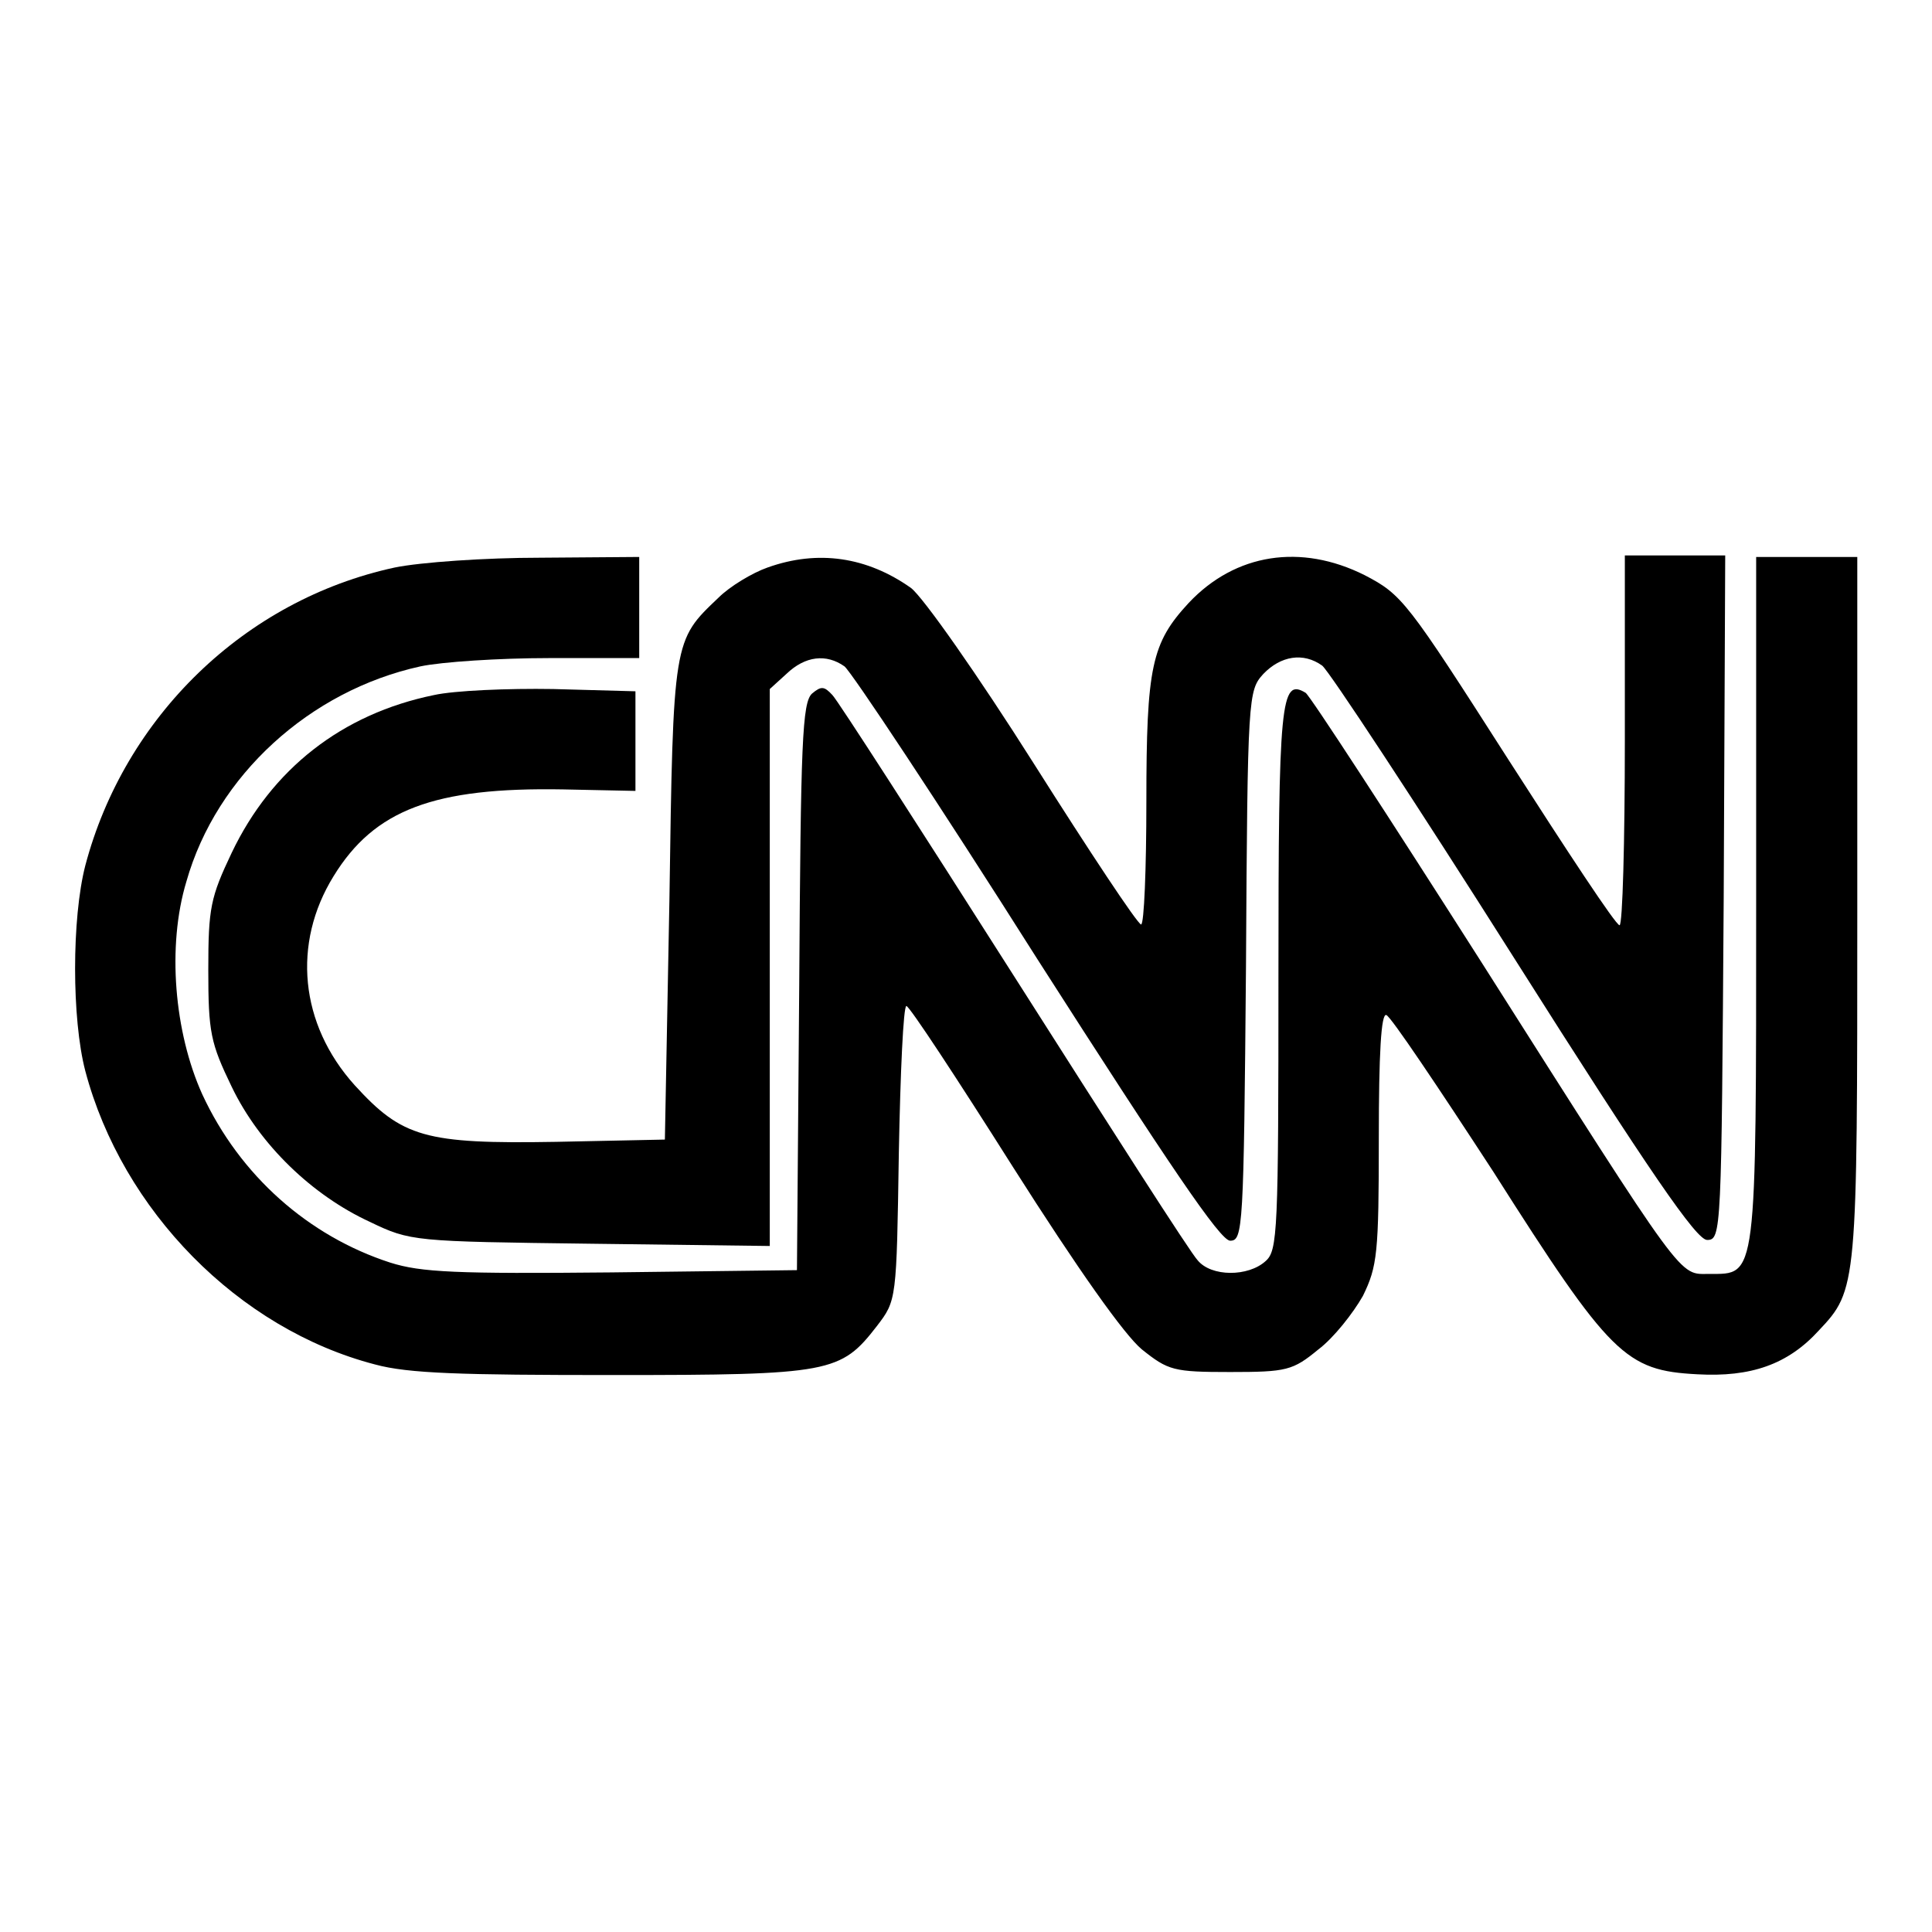
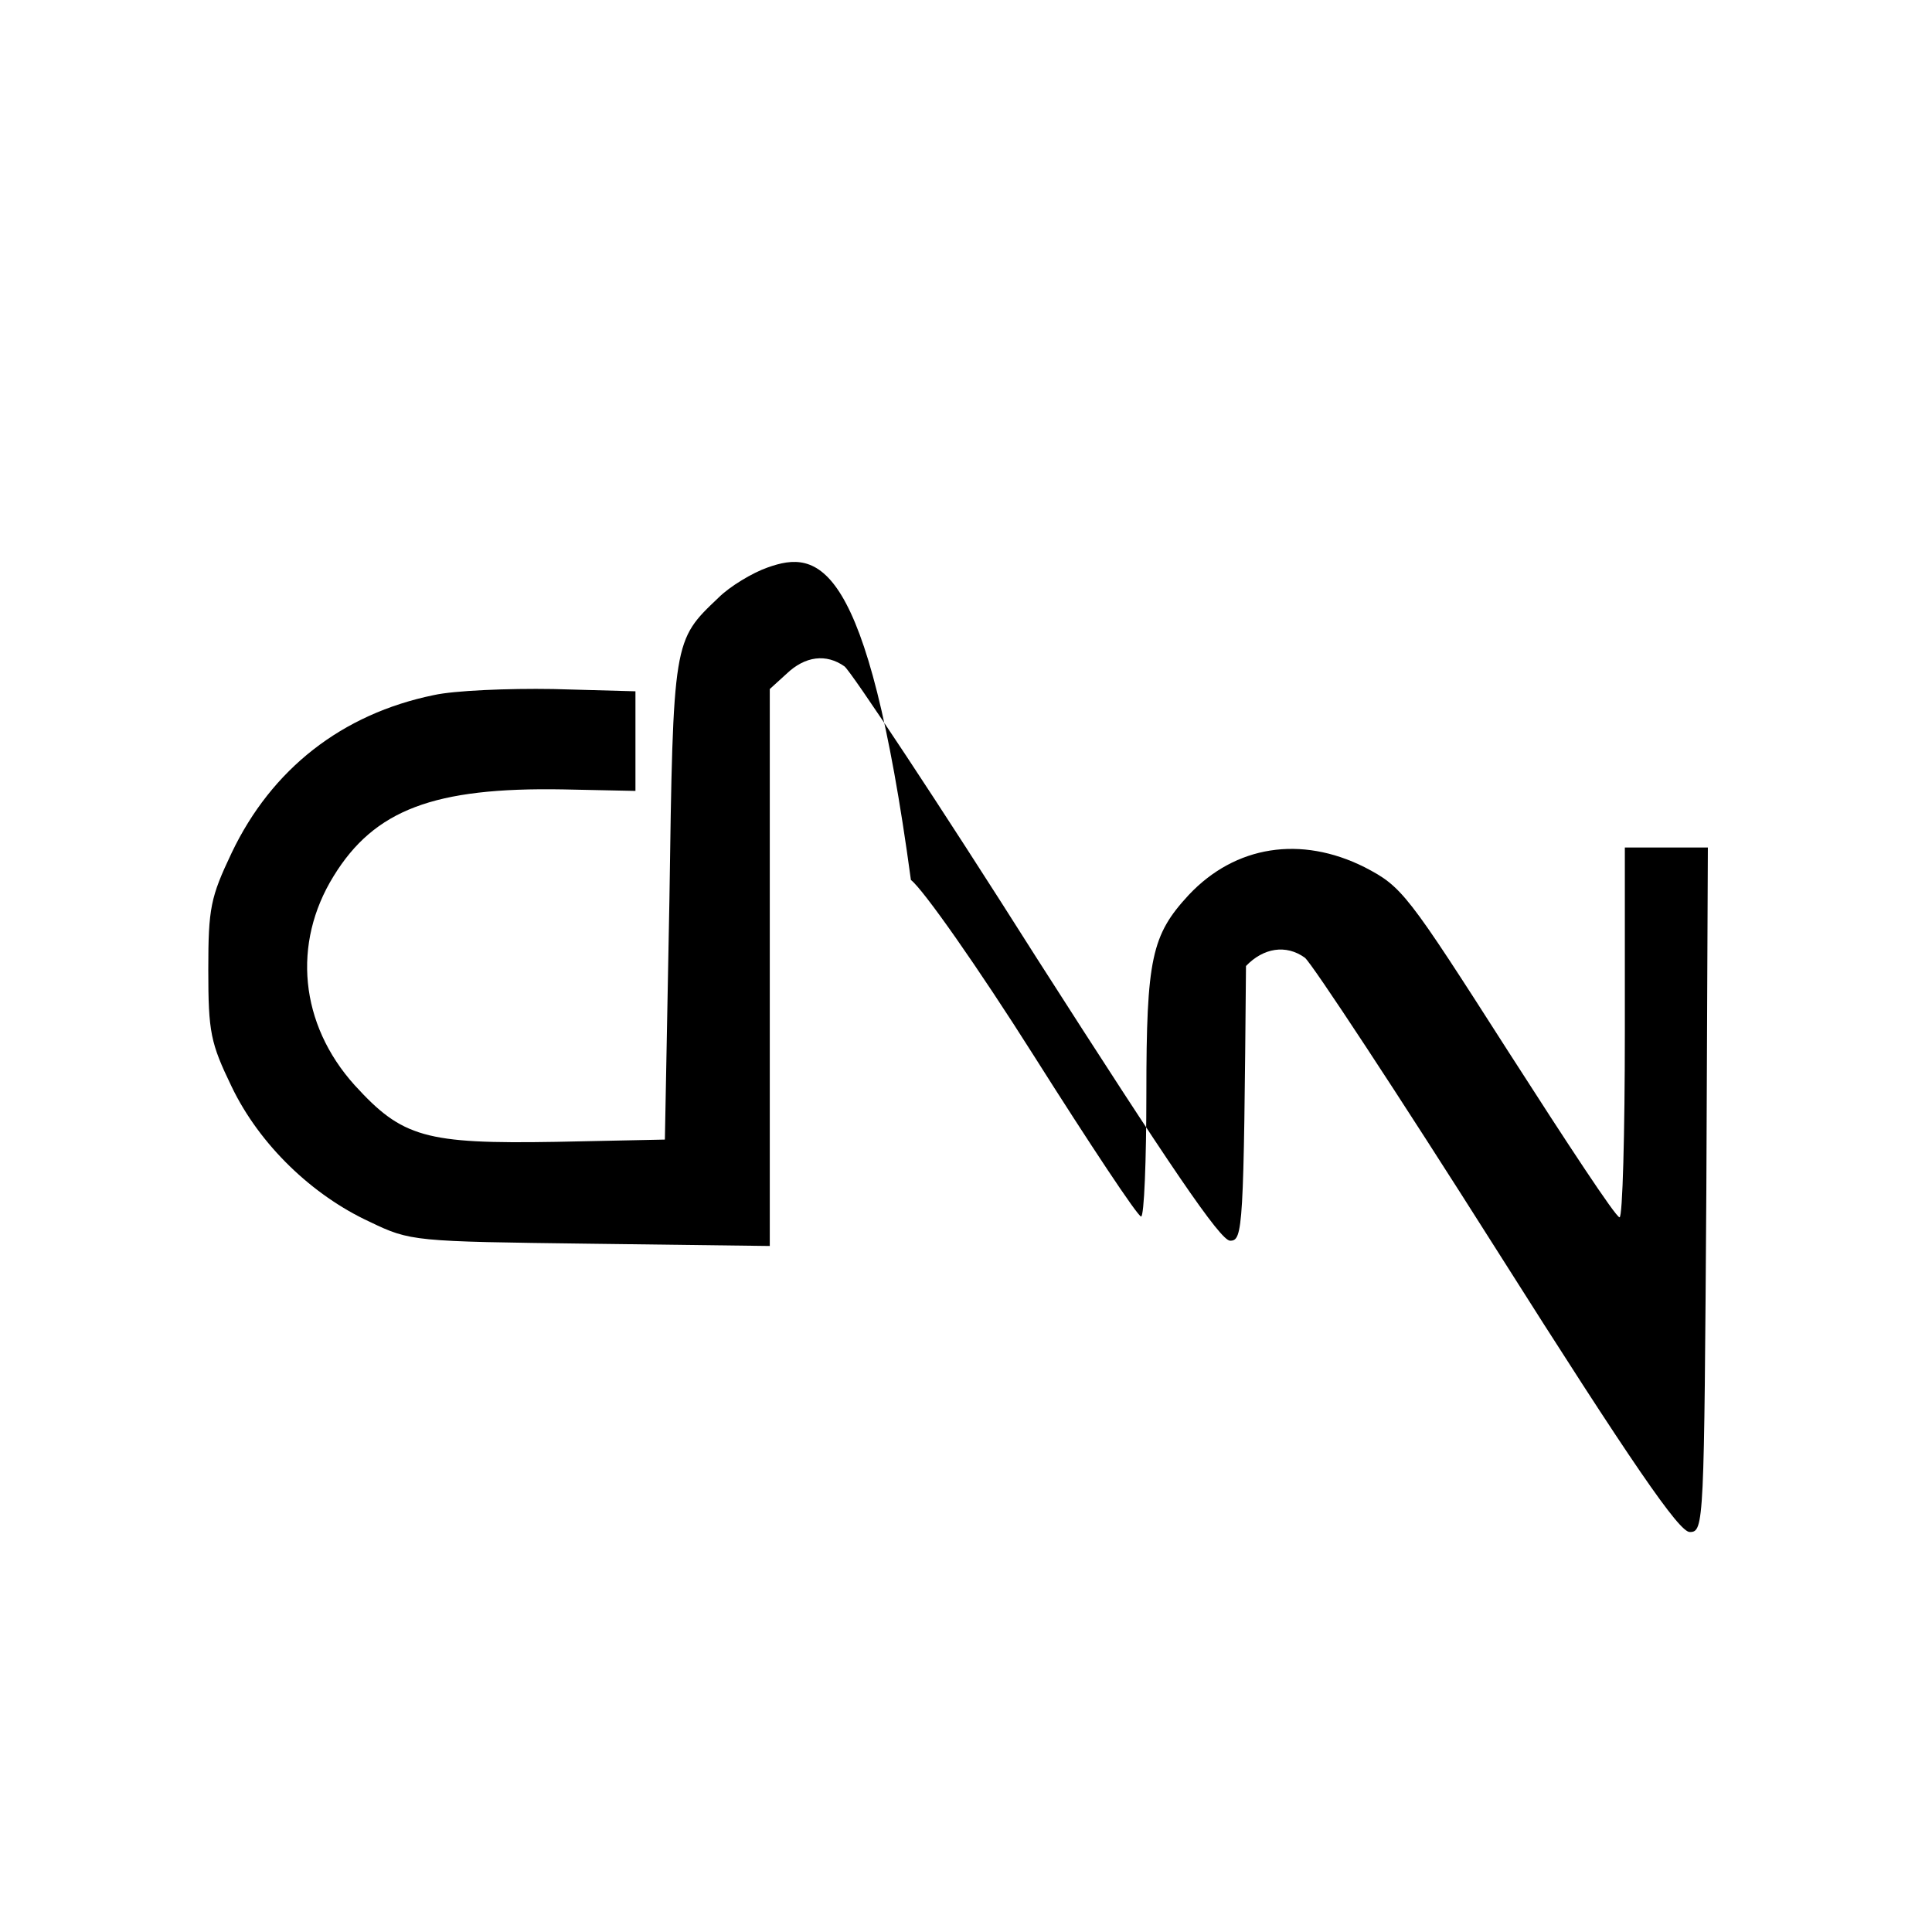
<svg xmlns="http://www.w3.org/2000/svg" version="1.1" x="0px" y="0px" viewBox="0 0 256 256" enable-background="new 0 0 256 256" xml:space="preserve">
  <g>
    <g>
-       <path fill="#000000" d="M52.3,75.2c-19.9,4.3-35.8,19.8-41,39.5c-1.8,7-1.8,20.3,0,27.2c4.9,18.5,20.3,34.2,38.4,38.9  c4.4,1.2,11.4,1.4,31.5,1.4c28.9,0,30.2-0.3,35-6.5c2.6-3.4,2.6-3.4,2.9-22.9c0.2-10.7,0.6-19.5,1-19.5s6.7,9.6,14.1,21.3  c8.7,13.7,14.8,22.3,17.1,24.2c3.5,2.8,4.2,3,11.7,3s8.3-0.2,11.7-3c2-1.5,4.6-4.8,5.9-7.1c1.9-3.9,2.1-5.6,2.1-20.9  c0-11.1,0.3-16.6,1-16.3c0.6,0.2,6.9,9.6,14.2,20.8c15.5,24.4,17.5,26.3,27,26.8c7.1,0.4,12-1.3,16.1-5.8  c5.1-5.4,5.1-5.8,5.1-55.9V73.8h-6.7h-6.7v45.4c0,50.7,0.1,49.6-6.2,49.6c-4.1,0-2.9,1.7-30.2-41.3  c-12.3-19.3-22.7-35.3-23.3-35.7c-3.3-2-3.6,0.9-3.6,37.6c0,33.8-0.1,36.3-1.7,37.7c-2.3,2.1-7.2,2.1-9-0.1  c-0.9-0.9-11.7-17.8-24.3-37.6c-12.6-19.8-23.4-36.6-24.1-37.3c-1.1-1.2-1.5-1.2-2.7-0.2c-1.3,1.2-1.5,6.4-1.7,38.9l-0.3,37.5  L81,168.6c-20.5,0.2-25.2,0-29.3-1.3c-10.8-3.5-19.9-11.5-24.9-22.3c-3.7-8.2-4.7-19.6-2.1-28.2c4-14.1,16.4-25.3,31-28.5  c2.8-0.6,10.5-1.1,17-1.1h12v-6.7v-6.7l-13.1,0.1C64.3,73.9,55.7,74.5,52.3,75.2z" />
-       <path fill="#000000" d="M101.7,75.2c-2,0.7-5,2.5-6.5,4c-6,5.7-6,5.5-6.5,40.1L88.1,151l-14.4,0.3c-17.4,0.3-20.4-0.6-26.7-7.5  c-7.3-8.1-8.3-18.8-2.8-27.7c5.4-8.8,13.3-11.8,30.4-11.5l9.6,0.2v-6.6v-6.6l-10.9-0.3c-6-0.1-13.1,0.2-15.8,0.8  c-12.2,2.5-21.5,9.8-26.8,20.9c-2.8,5.9-3.1,7.3-3.1,15.5c0,8.3,0.3,9.7,3.1,15.5c3.7,7.7,10.7,14.4,18.3,17.9  c5.4,2.6,5.8,2.6,29.3,2.9l23.7,0.3v-36.8V91.3l2.2-2c2.5-2.4,5.3-2.7,7.7-1c0.9,0.7,12.4,18,25.5,38.7  c17.6,27.5,24.3,37.4,25.6,37.4c1.7,0,1.8-1.5,2.1-36.4c0.2-35.9,0.3-36.5,2.3-38.7c2.3-2.4,5.3-2.9,7.8-1.1  c0.9,0.7,12.3,18,25.4,38.7c18.1,28.6,24.2,37.4,25.6,37.4c1.9,0,1.9-1,2.2-45.4l0.2-45.3H222h-6.7v24.5c0,13.4-0.3,24.5-0.7,24.5  c-0.5,0-7-9.9-14.7-21.9c-13.5-21.1-14.1-21.9-19.1-24.5c-8.4-4.2-17.1-2.9-23.3,3.7c-4.9,5.3-5.6,8.4-5.6,26.3  c0,8.9-0.3,16.3-0.7,16.3c-0.5-0.1-6.8-9.6-14.2-21.3c-7.4-11.7-14.7-22.1-16.3-23.3C114.9,73.8,108.4,72.8,101.7,75.2z" />
+       <path fill="#000000" d="M101.7,75.2c-2,0.7-5,2.5-6.5,4c-6,5.7-6,5.5-6.5,40.1L88.1,151l-14.4,0.3c-17.4,0.3-20.4-0.6-26.7-7.5  c-7.3-8.1-8.3-18.8-2.8-27.7c5.4-8.8,13.3-11.8,30.4-11.5l9.6,0.2v-6.6v-6.6l-10.9-0.3c-6-0.1-13.1,0.2-15.8,0.8  c-12.2,2.5-21.5,9.8-26.8,20.9c-2.8,5.9-3.1,7.3-3.1,15.5c0,8.3,0.3,9.7,3.1,15.5c3.7,7.7,10.7,14.4,18.3,17.9  c5.4,2.6,5.8,2.6,29.3,2.9l23.7,0.3v-36.8V91.3l2.2-2c2.5-2.4,5.3-2.7,7.7-1c0.9,0.7,12.4,18,25.5,38.7  c17.6,27.5,24.3,37.4,25.6,37.4c1.7,0,1.8-1.5,2.1-36.4c2.3-2.4,5.3-2.9,7.8-1.1  c0.9,0.7,12.3,18,25.4,38.7c18.1,28.6,24.2,37.4,25.6,37.4c1.9,0,1.9-1,2.2-45.4l0.2-45.3H222h-6.7v24.5c0,13.4-0.3,24.5-0.7,24.5  c-0.5,0-7-9.9-14.7-21.9c-13.5-21.1-14.1-21.9-19.1-24.5c-8.4-4.2-17.1-2.9-23.3,3.7c-4.9,5.3-5.6,8.4-5.6,26.3  c0,8.9-0.3,16.3-0.7,16.3c-0.5-0.1-6.8-9.6-14.2-21.3c-7.4-11.7-14.7-22.1-16.3-23.3C114.9,73.8,108.4,72.8,101.7,75.2z" />
    </g>
  </g>
</svg>